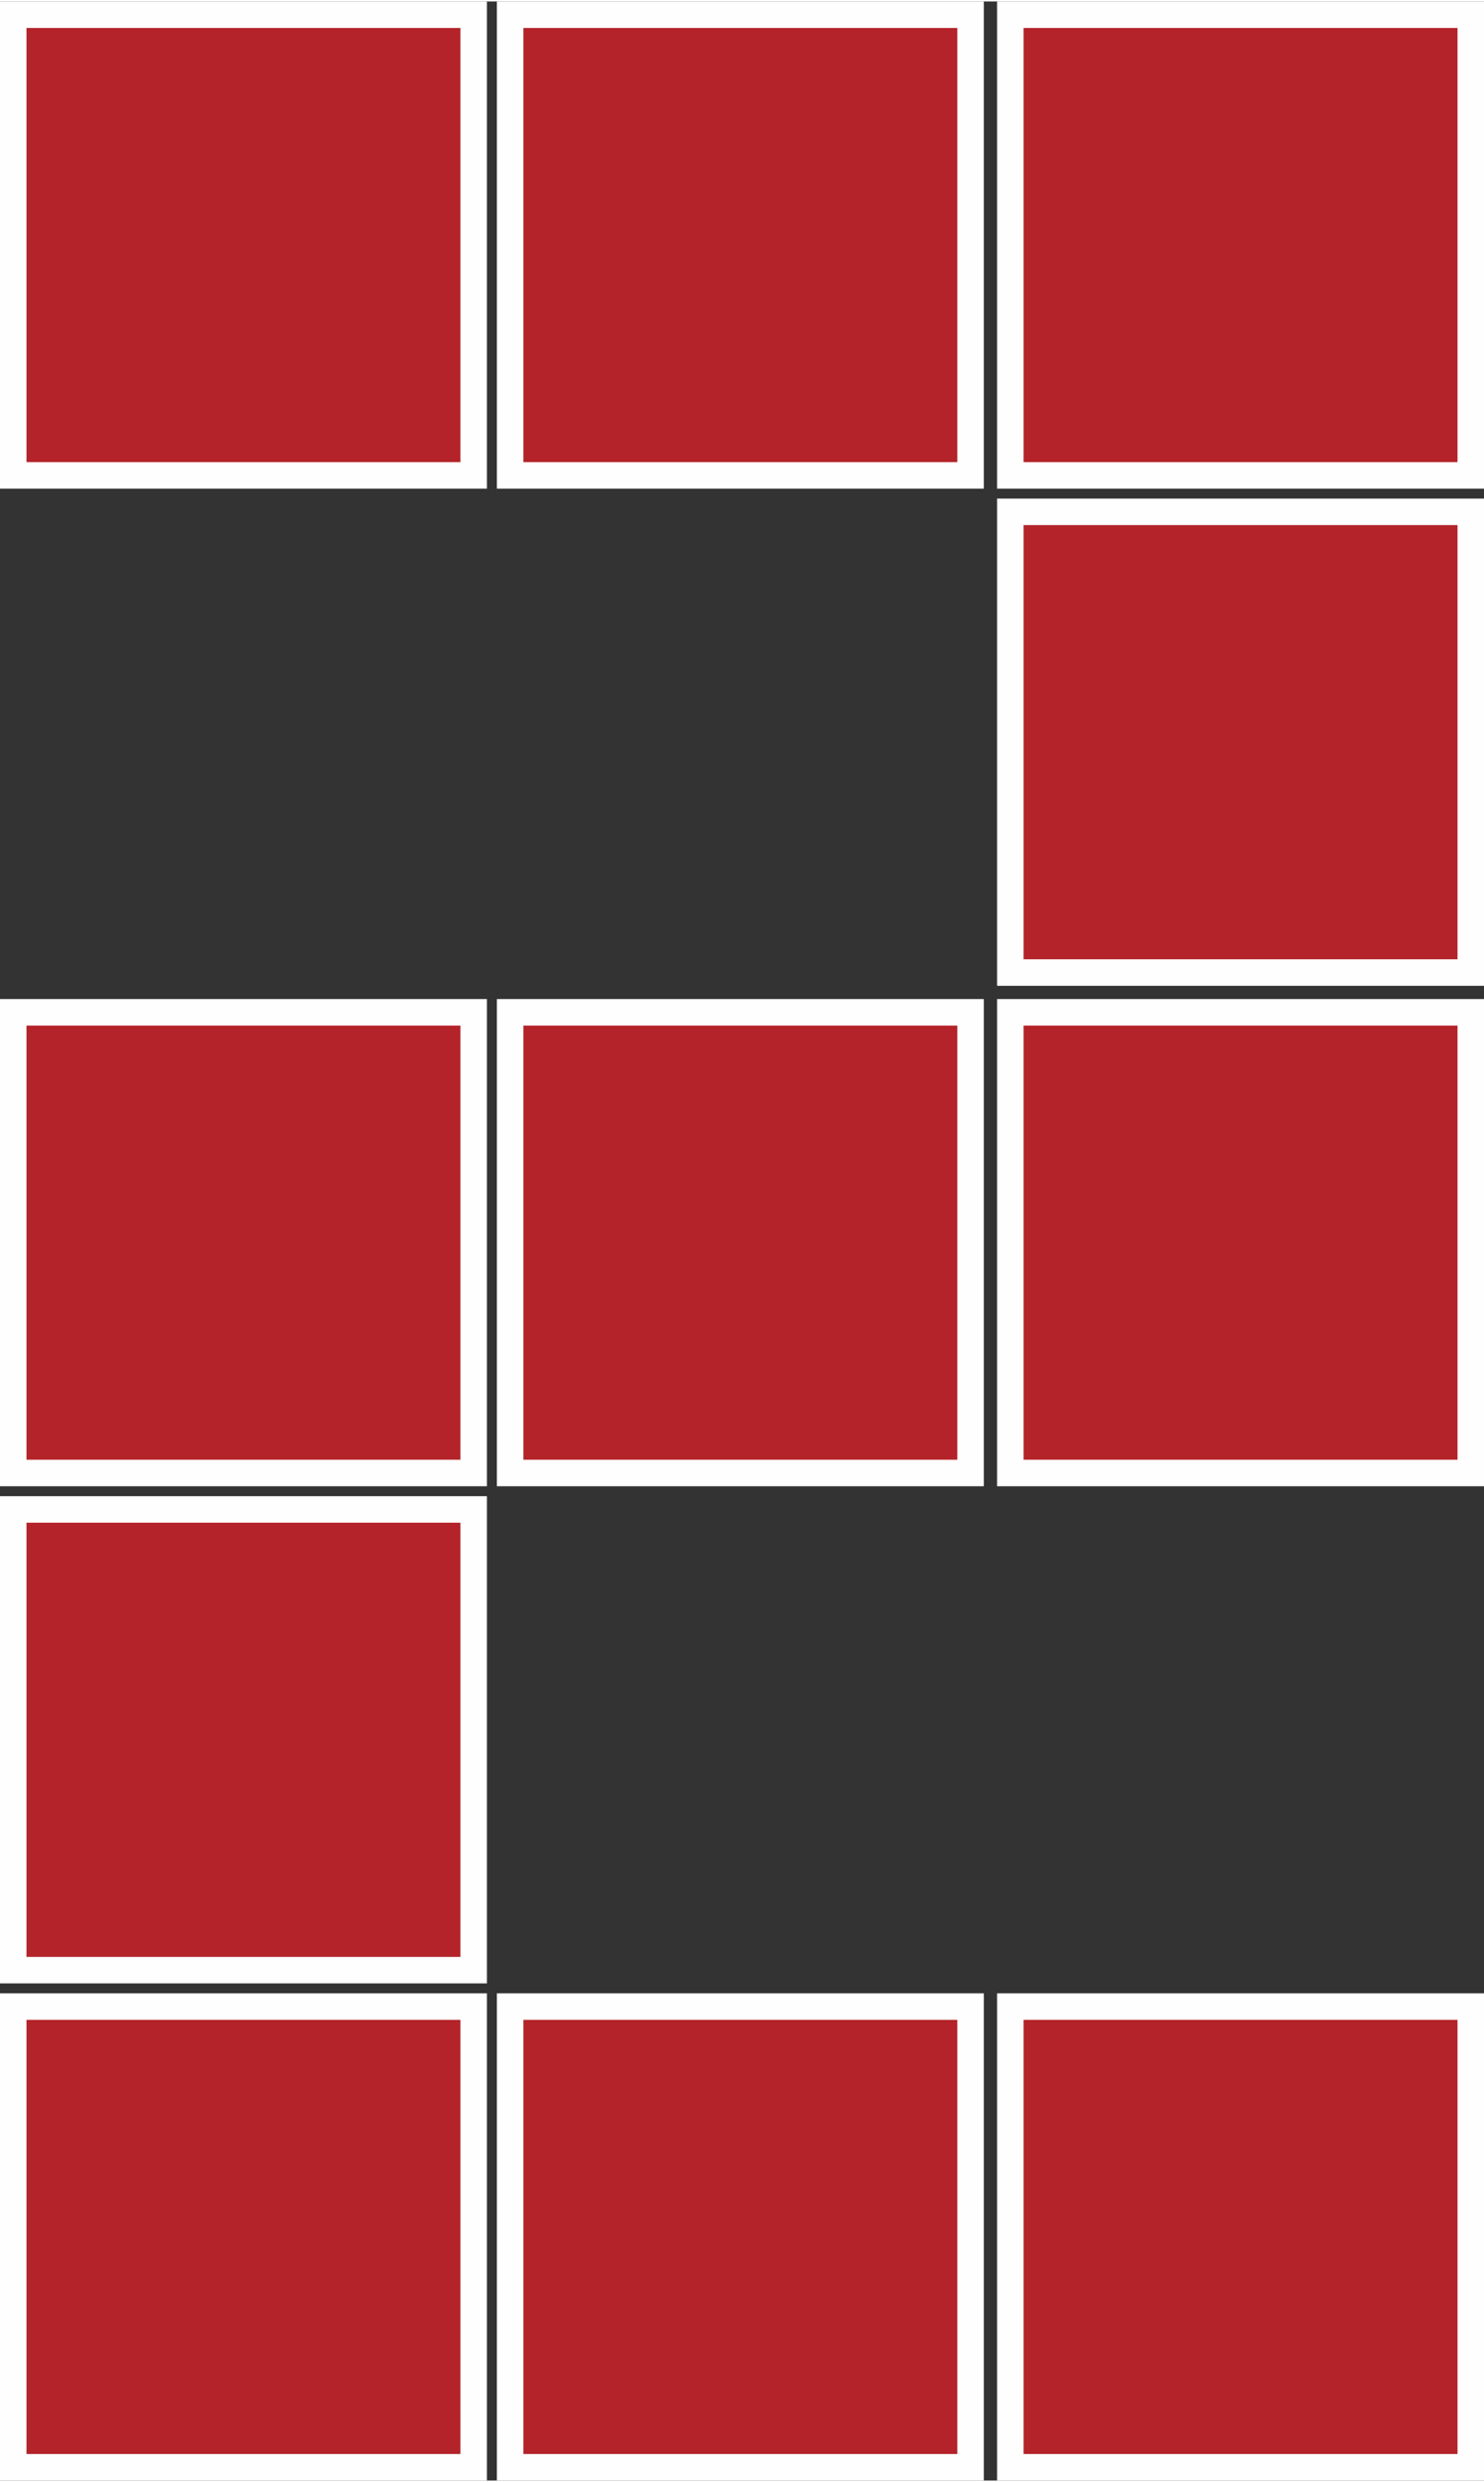
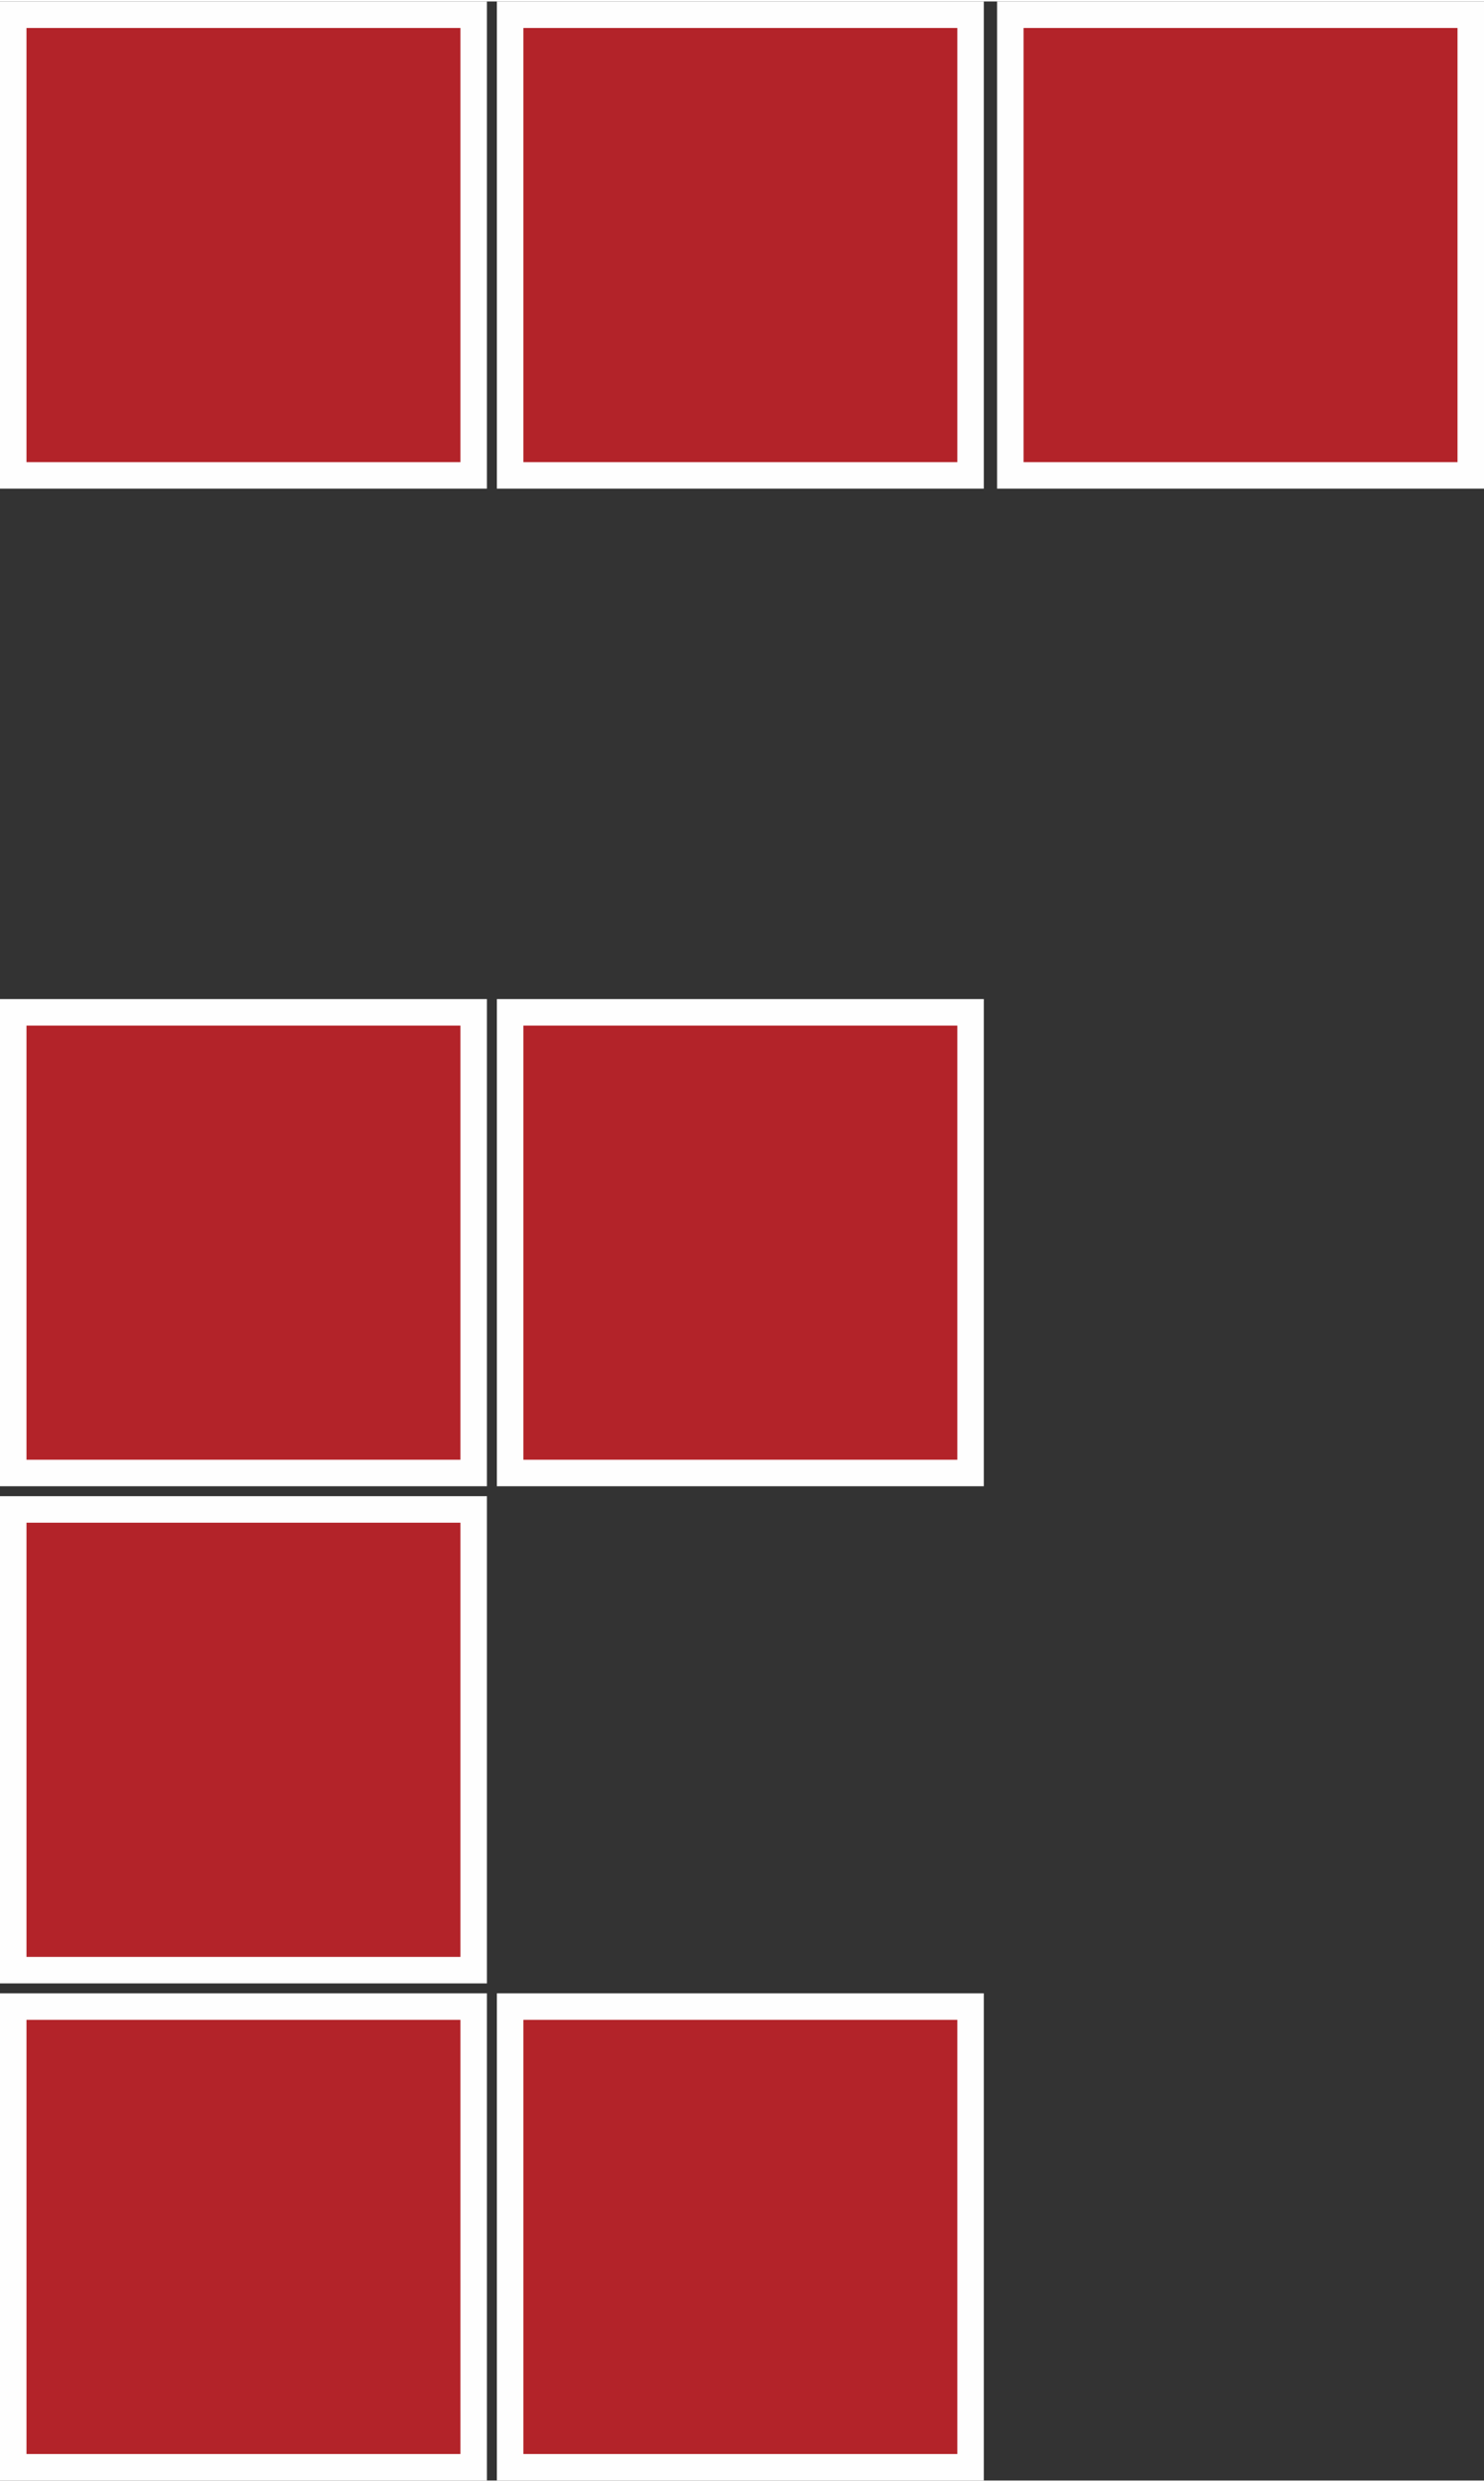
<svg xmlns="http://www.w3.org/2000/svg" xml:space="preserve" width="338px" height="565px" style="shape-rendering:geometricPrecision; text-rendering:geometricPrecision; image-rendering:optimizeQuality; fill-rule:evenodd; clip-rule:evenodd" viewBox="0 0 4.48 7.48">
  <rect x="0" y="0" width="4.48" height="7.48" fill="#333333" stroke="none" />
  <defs>
    <style type="text/css">  .str0 {stroke:#FEFEFE;stroke-width:0.08;stroke-miterlimit:22.926} .fil0 {fill:#B32329}  </style>
  </defs>
  <g id="Слой_x0020_1">
    <g id="_803380768">
-       <rect class="fil0 str0" x="3.05" y="3.05" width="1.39" height="1.39" />
      <rect class="fil0 str0" x="1.54" y="3.05" width="1.39" height="1.39" />
      <rect class="fil0 str0" x="1.54" y="6.05" width="1.39" height="1.39" />
      <rect class="fil0 str0" x="0.04" y="6.05" width="1.39" height="1.39" />
-       <rect class="fil0 str0" x="3.05" y="6.05" width="1.39" height="1.39" />
      <rect class="fil0 str0" x="1.54" y="0.04" width="1.39" height="1.39" />
-       <rect class="fil0 str0" x="3.05" y="1.54" width="1.39" height="1.39" />
      <rect class="fil0 str0" x="0.04" y="0.04" width="1.39" height="1.39" />
      <rect class="fil0 str0" x="3.05" y="0.04" width="1.39" height="1.39" />
      <rect class="fil0 str0" x="0.04" y="4.55" width="1.39" height="1.39" />
      <rect class="fil0 str0" x="0.04" y="3.05" width="1.39" height="1.39" />
    </g>
  </g>
</svg>